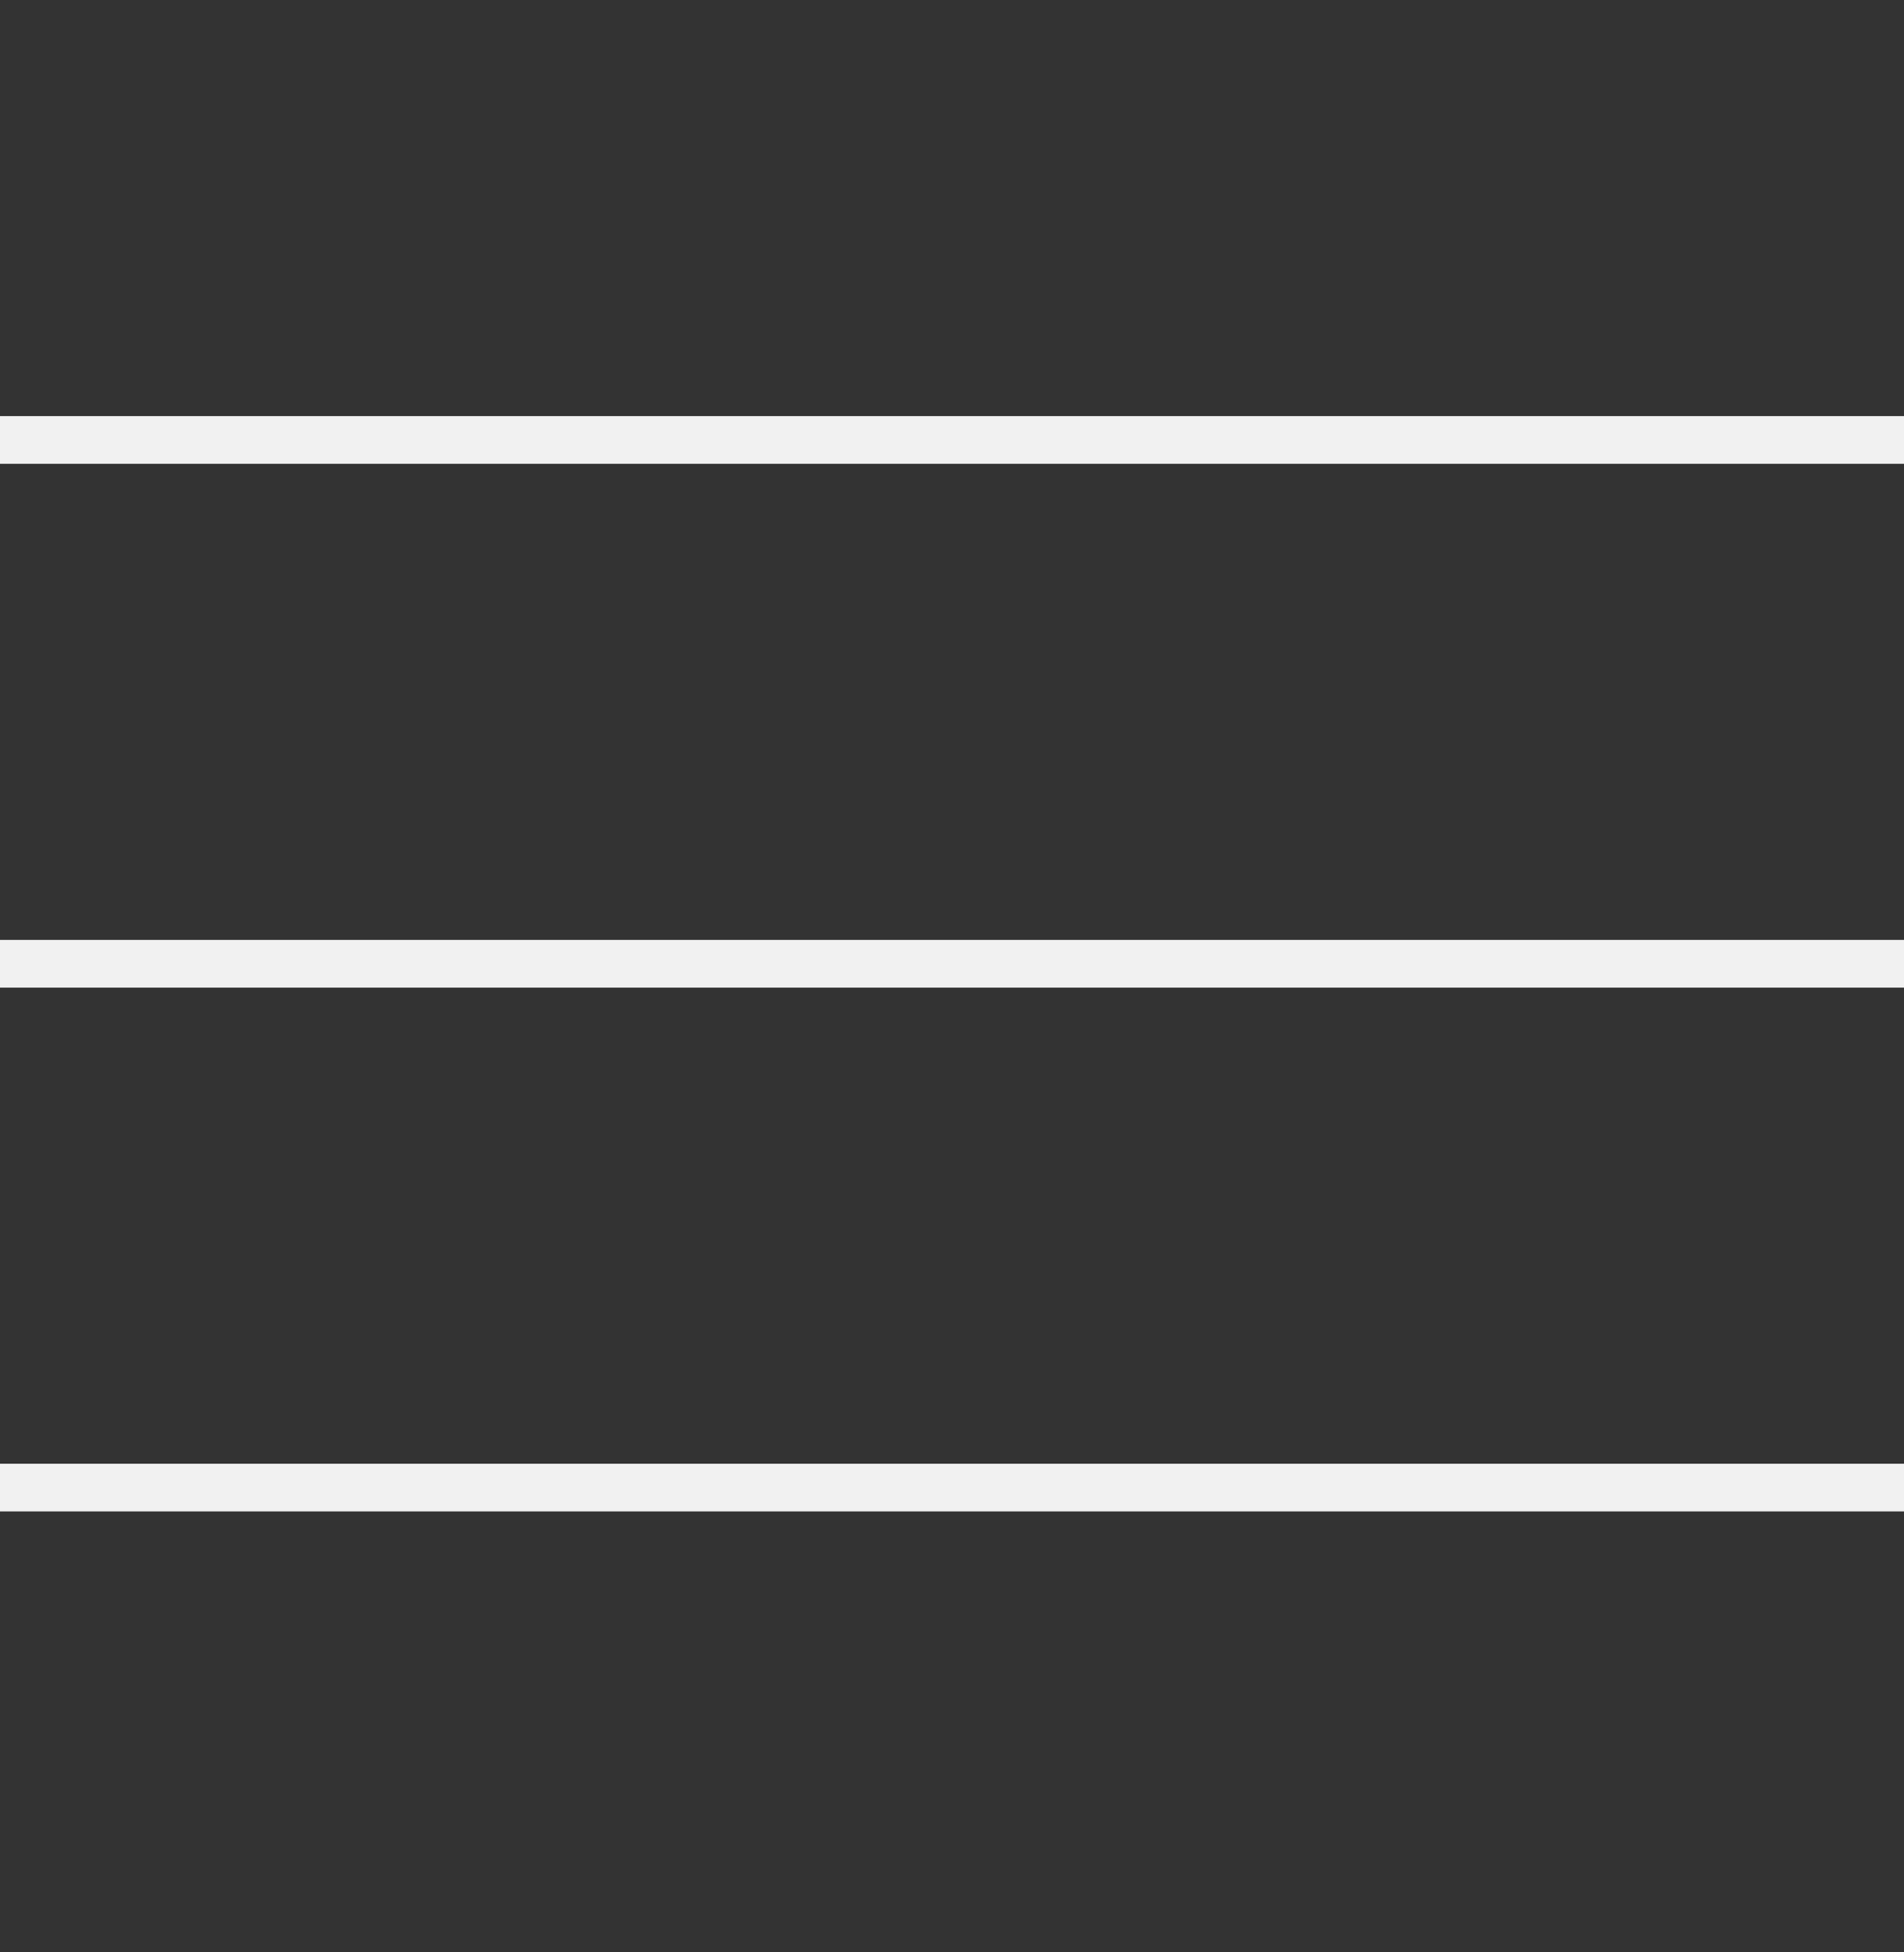
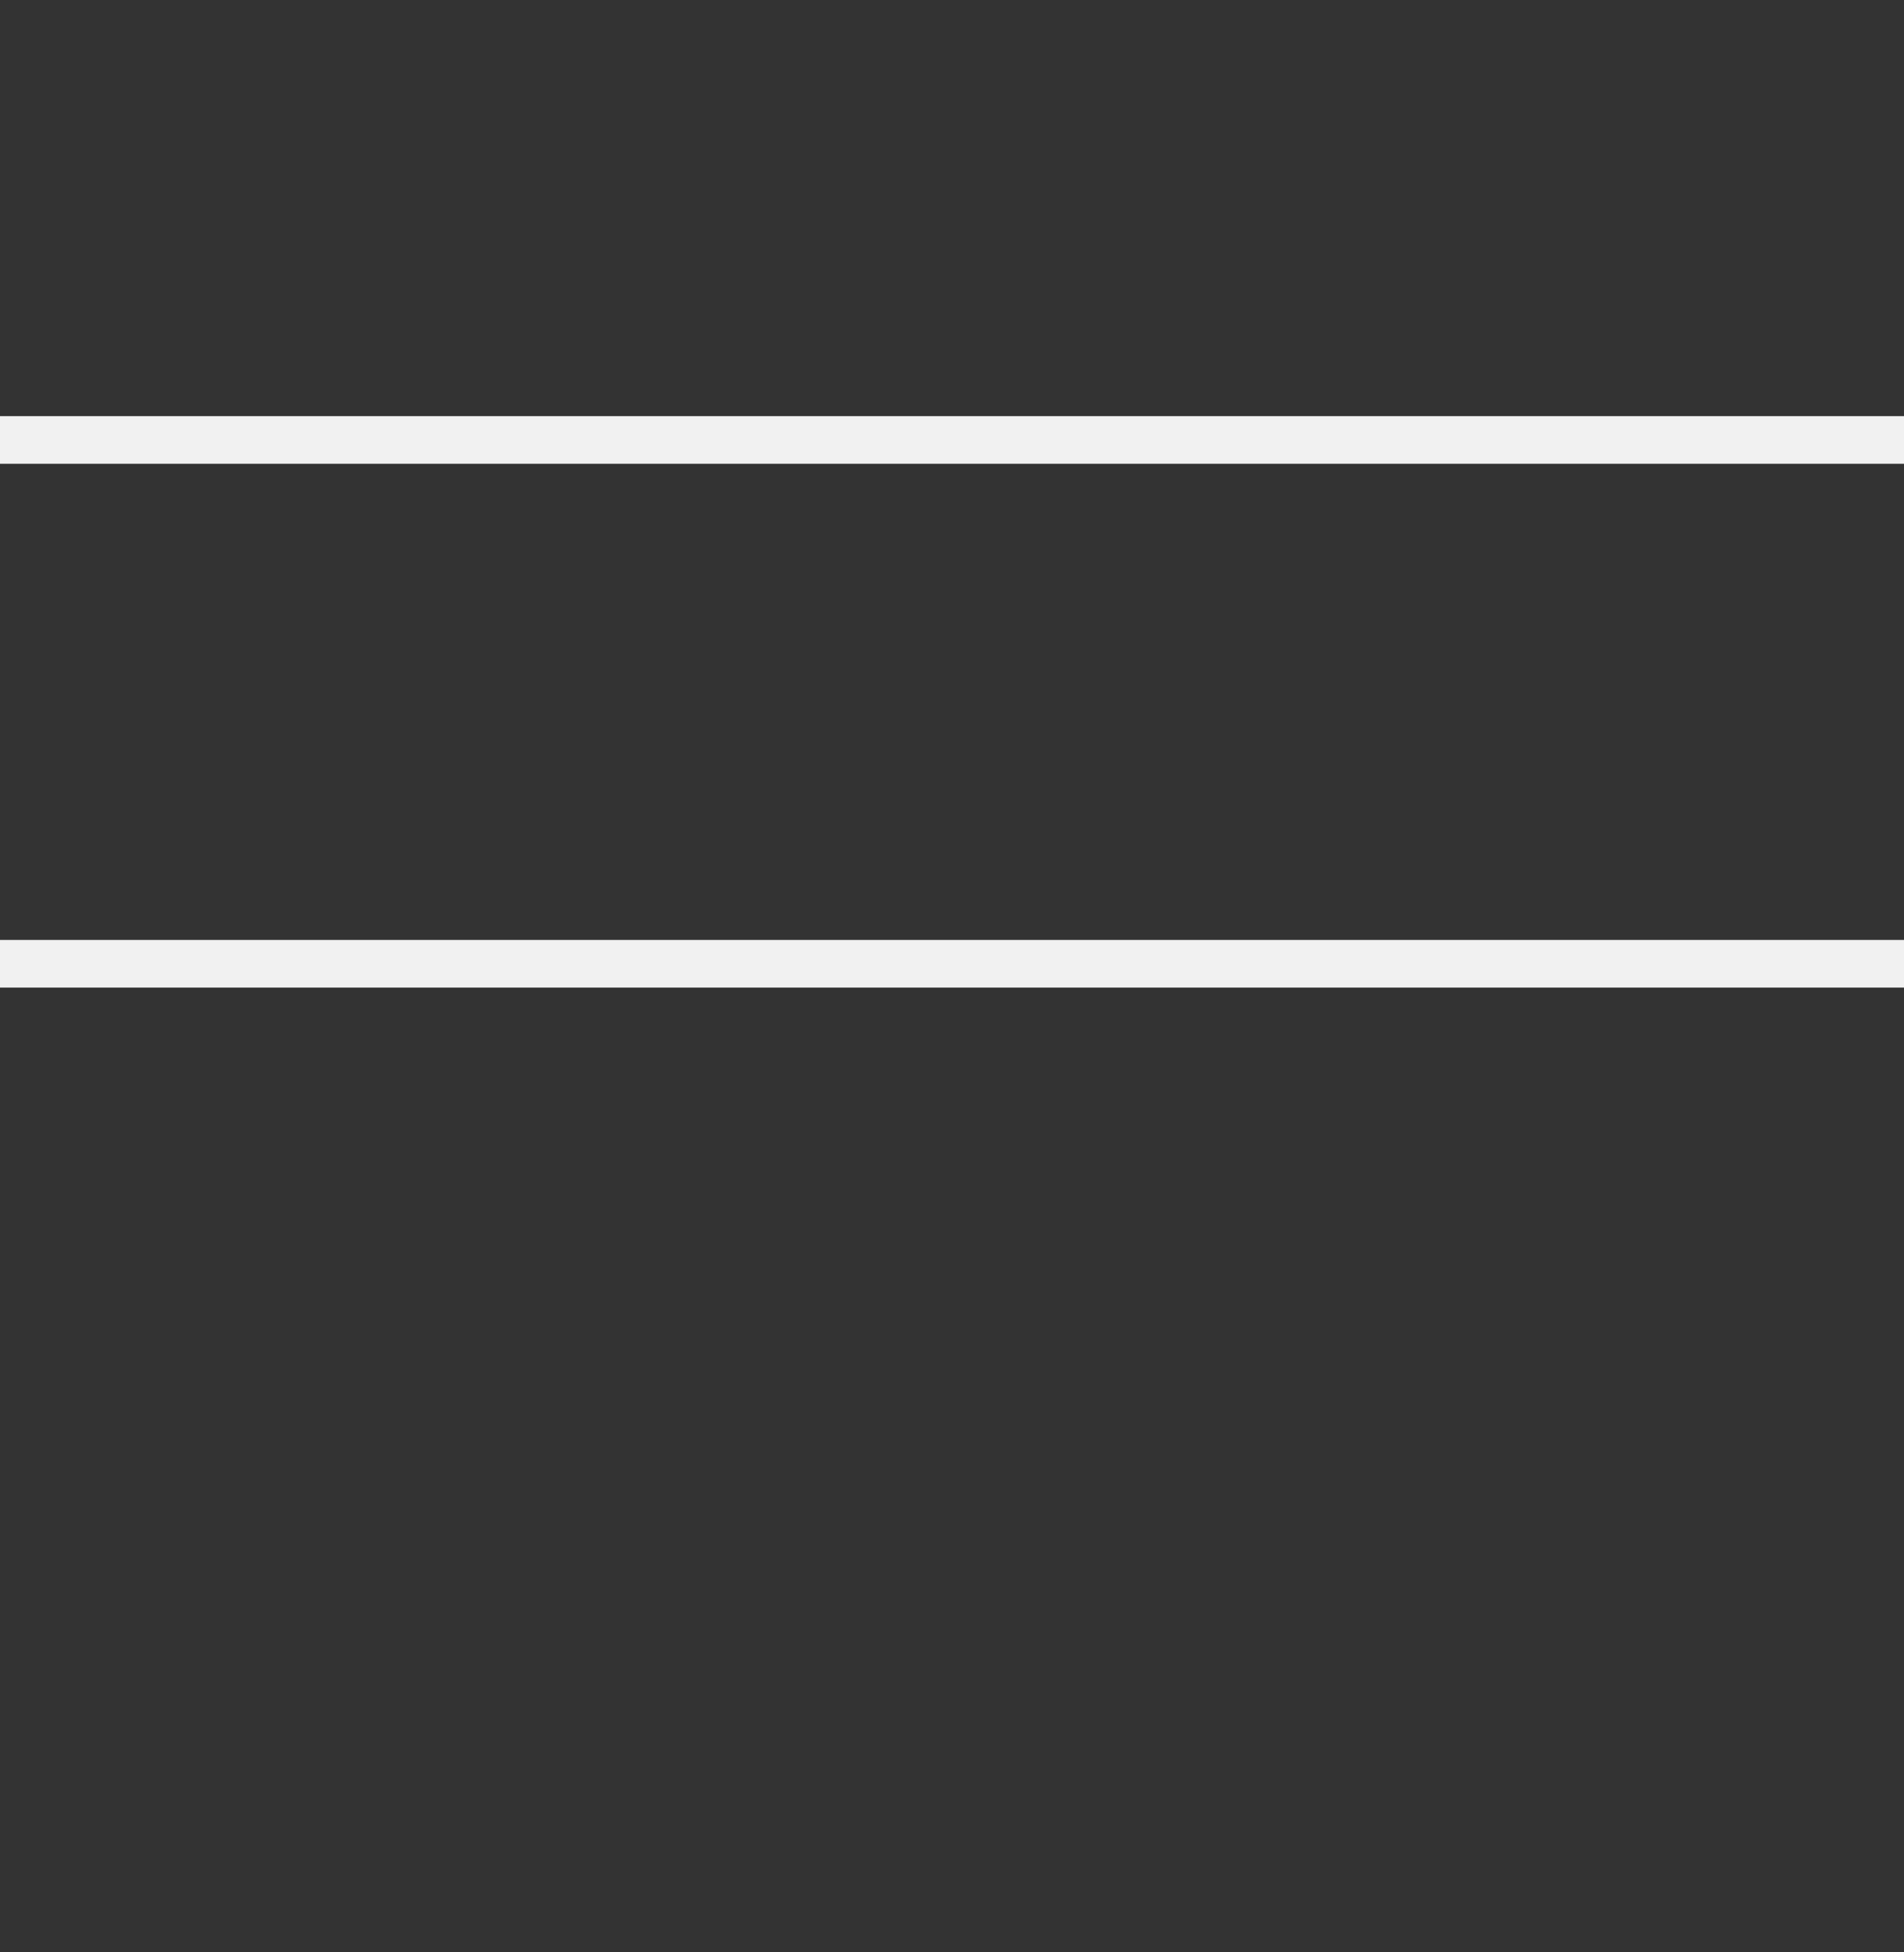
<svg xmlns="http://www.w3.org/2000/svg" width="40" height="41" viewBox="0 0 40 41" fill="none">
  <rect x="0" y="0" width="40" height="41" fill="#333333" stroke="none" />
  <rect y="8.739" width="40" height="1" fill="#F1F1F1" />
  <rect y="19.739" width="40" height="1" fill="#F1F1F1" />
-   <rect y="30.739" width="40" height="1" fill="#F1F1F1" />
</svg>